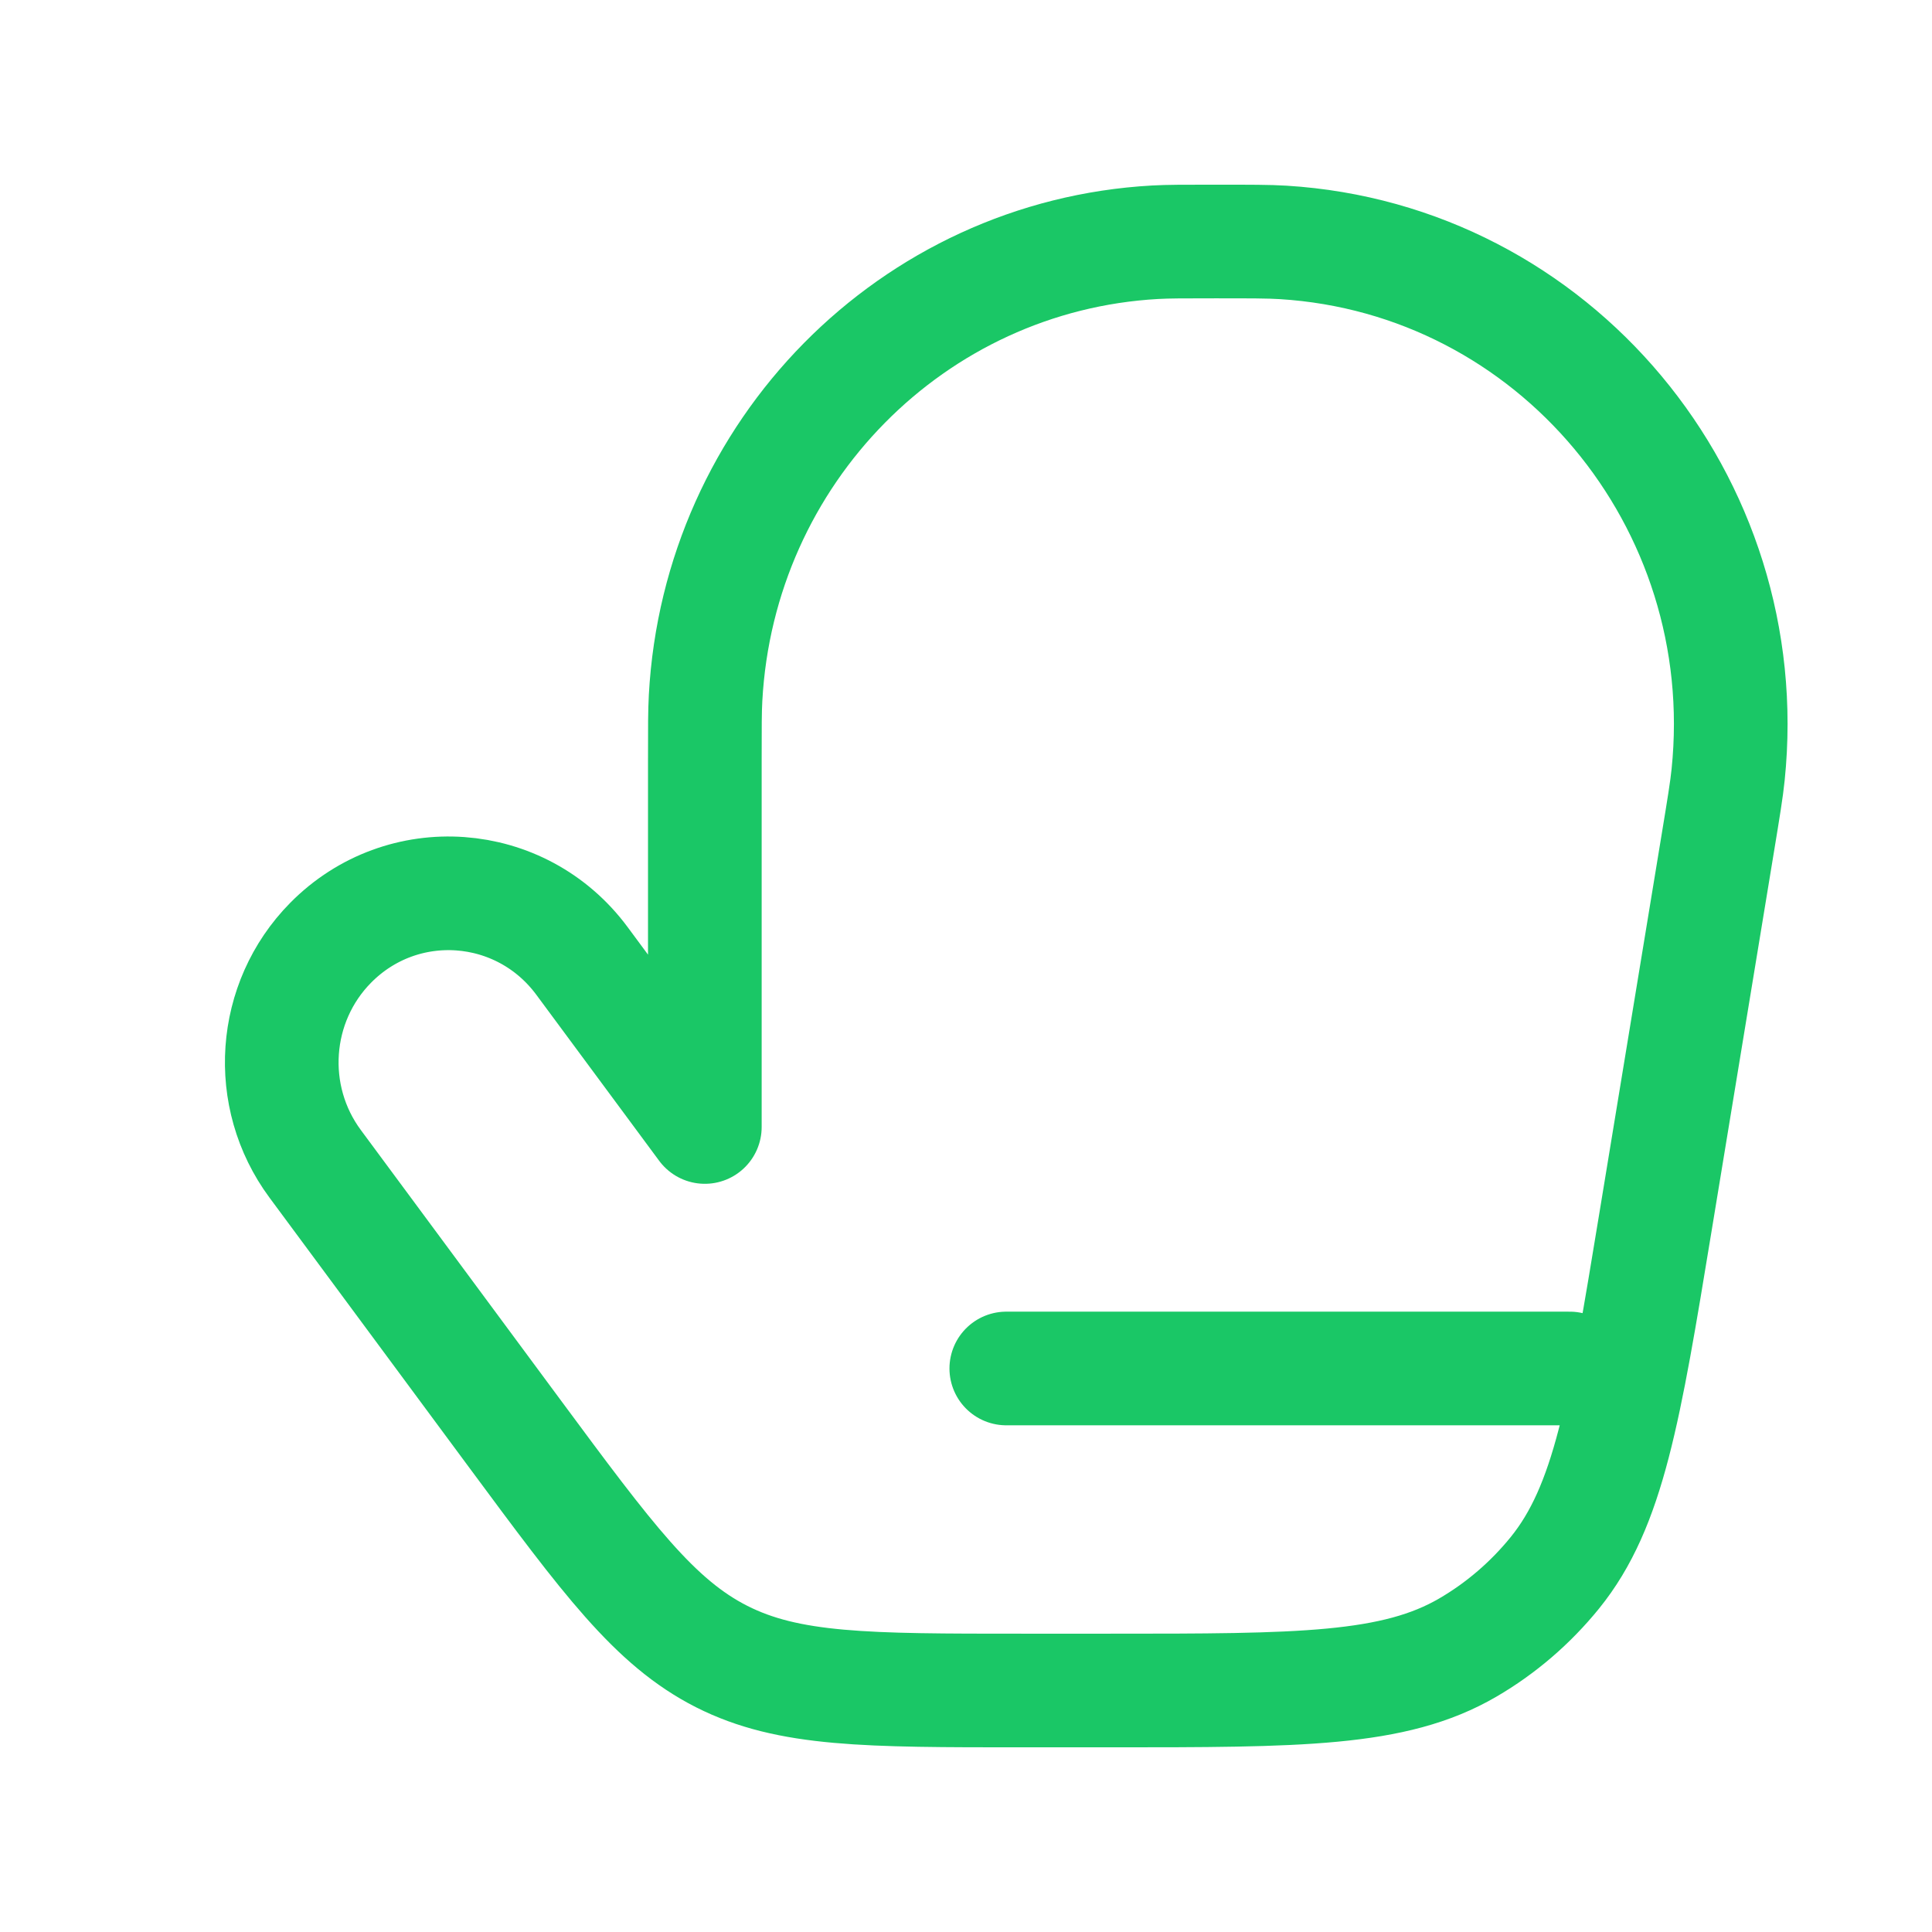
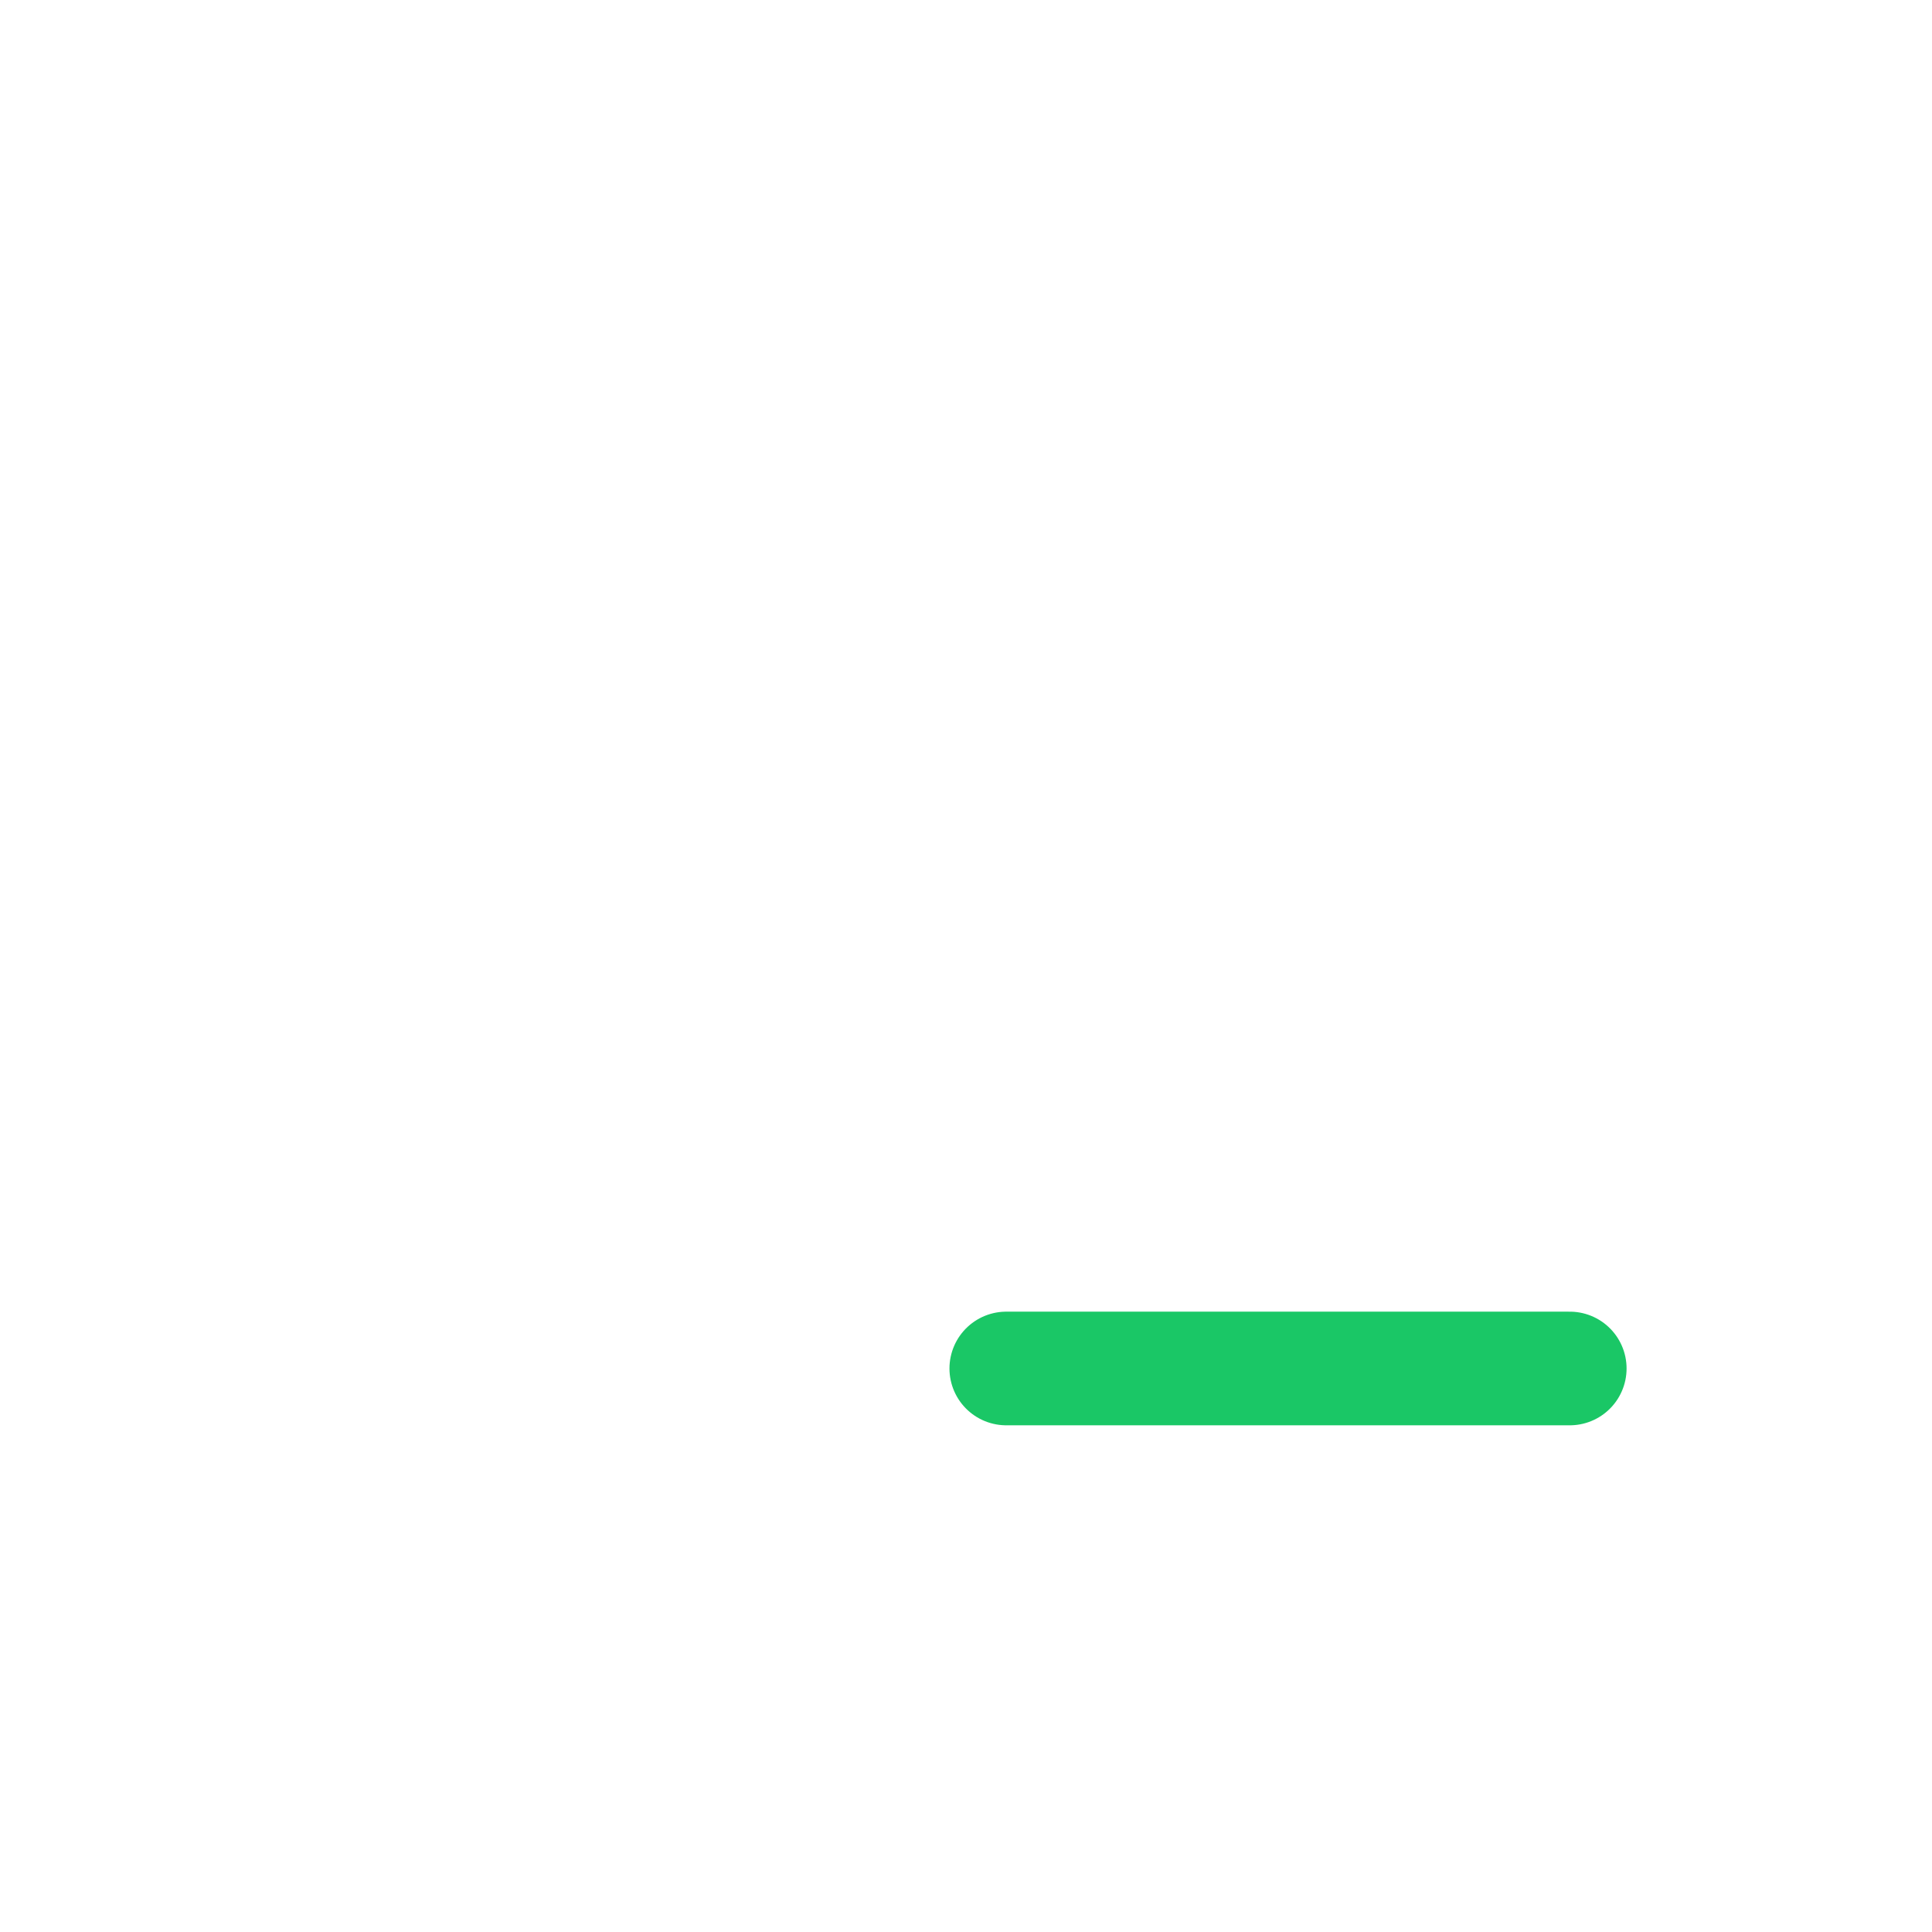
<svg xmlns="http://www.w3.org/2000/svg" width="34" height="34" viewBox="0 0 34 34" fill="none">
-   <path d="M19.525 29.75H17.995C15.251 29.75 13.88 29.75 12.699 29.152C11.519 28.553 10.696 27.441 9.05 25.217L5.546 20.481C4.669 19.296 4.785 17.639 5.818 16.592C7.081 15.312 9.17 15.463 10.242 16.911L12.404 19.833V13.346C12.404 12.793 12.404 12.516 12.417 12.282C12.652 7.956 16.06 4.501 20.328 4.263C20.559 4.25 20.832 4.25 21.378 4.25C22.011 4.25 22.327 4.25 22.582 4.266C27.347 4.56 30.909 8.822 30.412 13.635C30.386 13.892 30.334 14.209 30.23 14.841L29.135 21.498C28.586 24.838 28.311 26.508 27.364 27.678C26.935 28.207 26.416 28.654 25.83 28.995C24.535 29.75 22.865 29.75 19.525 29.75Z" stroke="#1AC766" stroke-width="2" stroke-linecap="round" stroke-linejoin="round" />
  <path d="M27.625 24.083H17.709" stroke="#1AC766" stroke-width="2" stroke-linecap="round" stroke-linejoin="round" />
</svg>